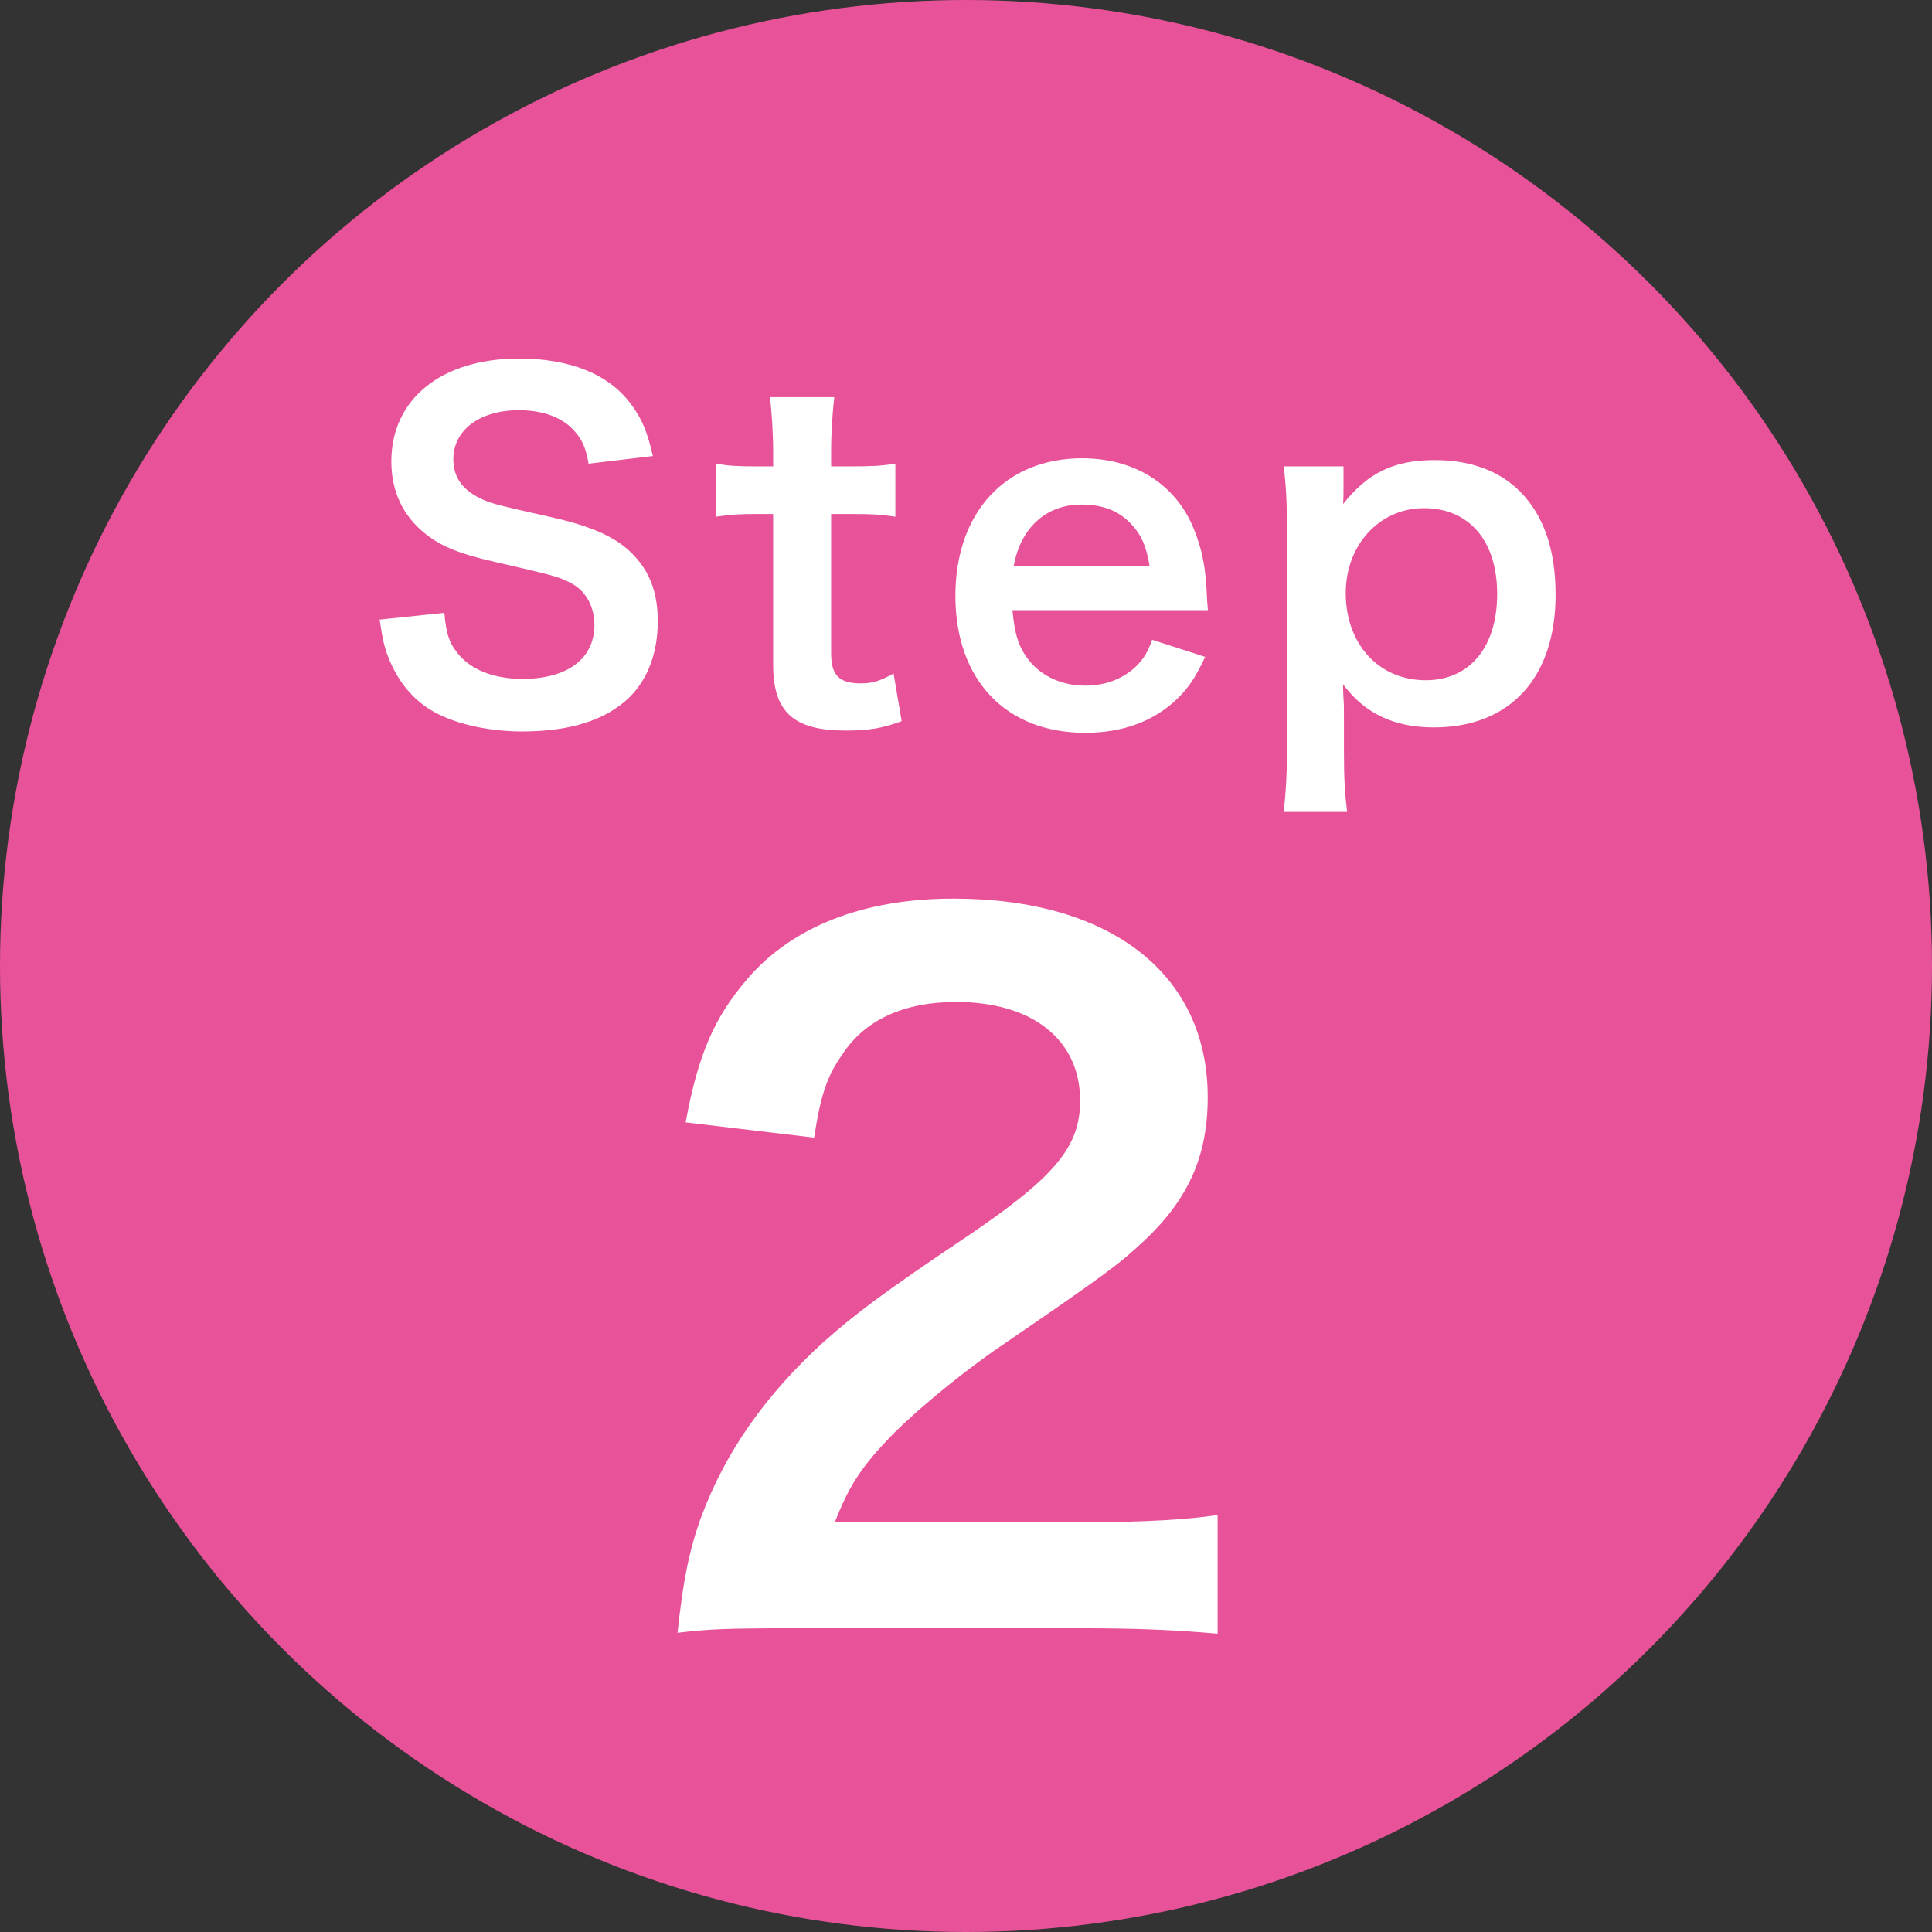
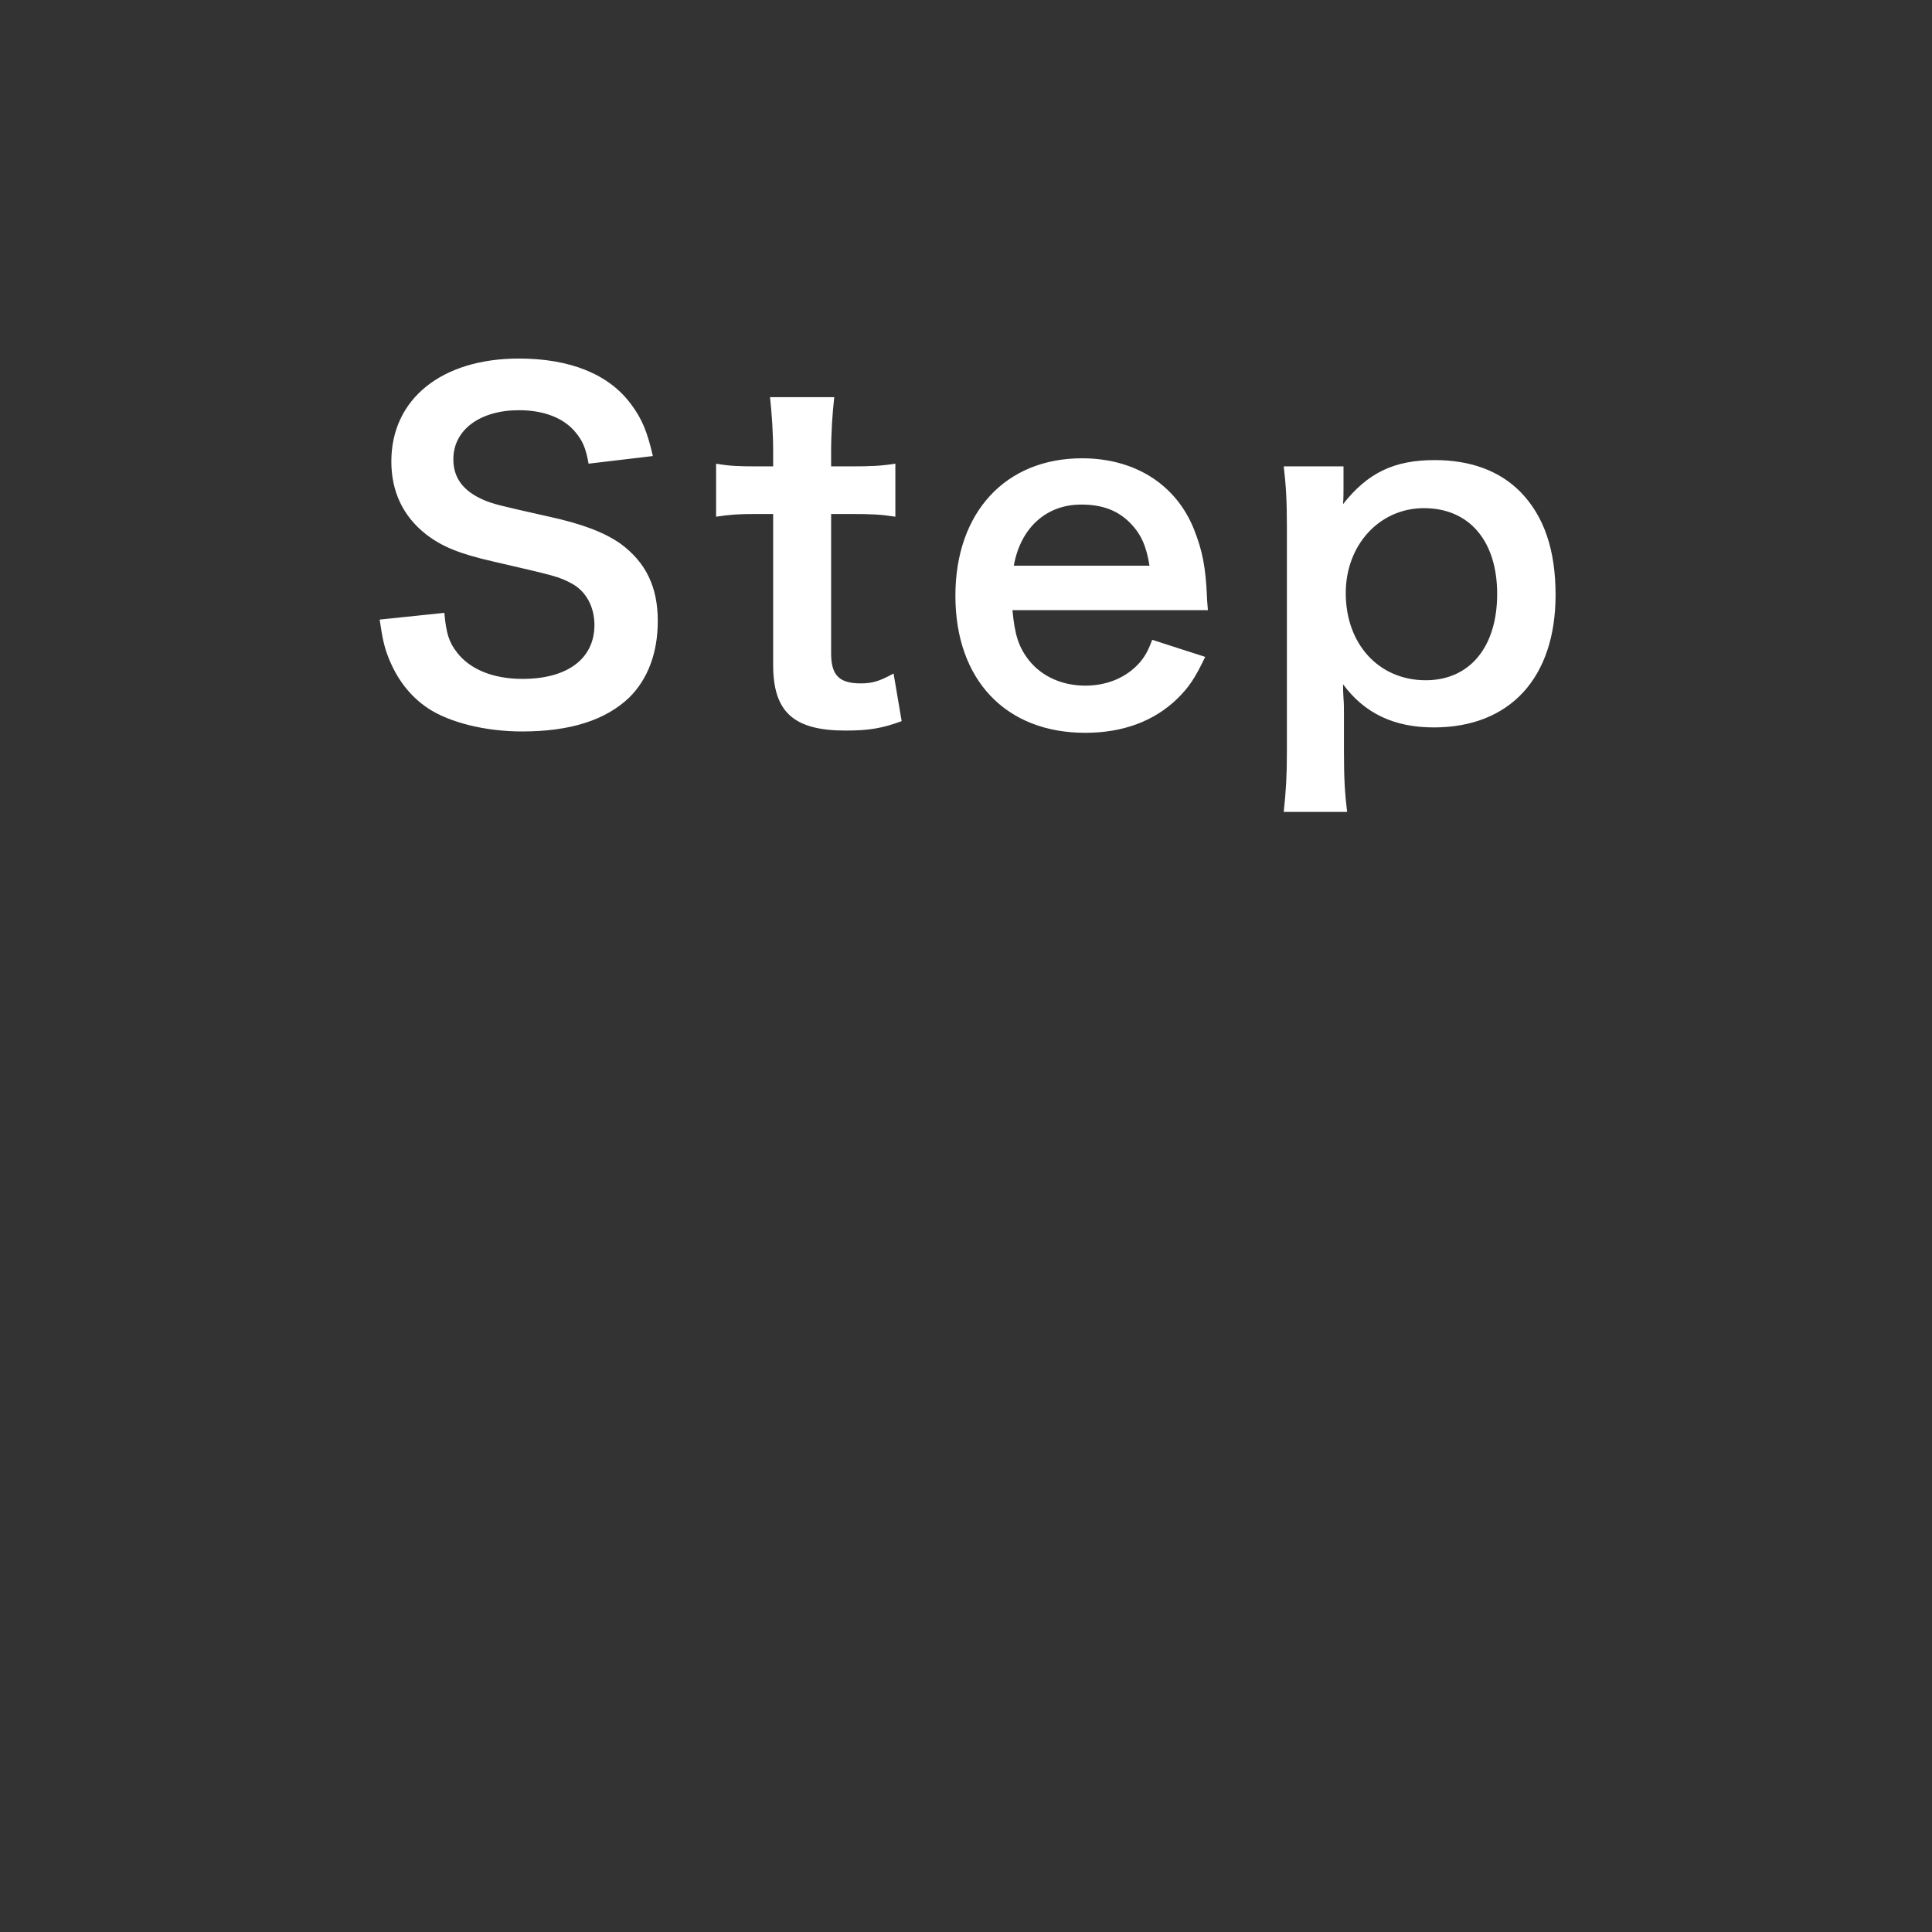
<svg xmlns="http://www.w3.org/2000/svg" width="43" height="43" viewBox="0 0 43 43" fill="none">
  <rect x="0" y="0" width="43" height="43" fill="#333333" stroke="none" />
-   <circle cx="21.5" cy="21.5" r="21.5" fill="#E85299" />
  <path d="M8.45 13.79L9.89 13.64C9.93 14.09 9.99 14.29 10.17 14.52C10.46 14.9 10.98 15.11 11.63 15.11C12.63 15.11 13.23 14.66 13.23 13.91C13.23 13.5 13.04 13.16 12.73 12.99C12.43 12.83 12.37 12.82 10.99 12.5C10.24 12.33 9.84 12.17 9.48 11.89C8.97 11.49 8.71 10.94 8.71 10.27C8.71 8.88 9.83 7.98 11.55 7.98C12.69 7.98 13.55 8.33 14.04 8.99C14.29 9.32 14.41 9.62 14.53 10.15L13.1 10.32C13.04 9.98 12.97 9.81 12.8 9.61C12.54 9.3 12.1 9.13 11.55 9.13C10.68 9.13 10.09 9.57 10.09 10.22C10.09 10.64 10.31 10.93 10.77 11.13C10.99 11.22 11.07 11.24 12.18 11.49C12.97 11.66 13.45 11.85 13.81 12.1C14.38 12.52 14.64 13.07 14.64 13.82C14.64 14.53 14.42 15.11 14.01 15.52C13.48 16.03 12.69 16.28 11.62 16.28C10.8 16.28 10 16.08 9.52 15.76C9.12 15.49 8.83 15.11 8.64 14.62C8.55 14.39 8.51 14.2 8.45 13.79ZM17.138 8.84H18.568C18.528 9.19 18.498 9.62 18.498 10.07V10.38H18.918C19.388 10.38 19.608 10.37 19.928 10.32V11.5C19.598 11.45 19.408 11.44 18.948 11.44H18.498V14.54C18.498 15.03 18.678 15.21 19.158 15.21C19.418 15.21 19.578 15.16 19.888 14.99L20.068 16.05C19.638 16.21 19.338 16.26 18.818 16.26C17.668 16.26 17.208 15.85 17.208 14.8V11.44H16.828C16.458 11.44 16.268 11.45 15.938 11.5V10.32C16.228 10.37 16.418 10.38 16.838 10.38H17.208V10.07C17.208 9.64 17.178 9.2 17.138 8.84ZM26.884 13.58H22.534C22.584 14.13 22.674 14.41 22.904 14.7C23.194 15.06 23.644 15.26 24.154 15.26C24.644 15.26 25.064 15.08 25.354 14.76C25.474 14.62 25.544 14.51 25.644 14.24L26.824 14.62C26.594 15.1 26.464 15.29 26.214 15.54C25.694 16.05 24.994 16.31 24.154 16.31C22.384 16.31 21.264 15.13 21.264 13.26C21.264 11.41 22.374 10.2 24.084 10.2C25.254 10.2 26.174 10.78 26.574 11.78C26.764 12.26 26.834 12.62 26.864 13.3C26.864 13.32 26.864 13.35 26.884 13.58ZM22.564 12.59H25.584C25.514 12.15 25.394 11.88 25.144 11.63C24.874 11.36 24.534 11.23 24.064 11.23C23.284 11.23 22.714 11.75 22.564 12.59ZM29.902 10.38V10.87C29.902 10.98 29.902 11.09 29.892 11.22C30.442 10.52 31.032 10.24 31.932 10.24C32.732 10.24 33.372 10.48 33.832 10.94C34.362 11.48 34.622 12.23 34.622 13.24C34.622 15.08 33.612 16.19 31.912 16.19C31.032 16.19 30.372 15.88 29.892 15.23C29.892 15.35 29.892 15.35 29.902 15.55C29.912 15.62 29.912 15.8 29.912 15.98V16.74C29.912 17.33 29.932 17.65 29.982 18.07H28.572C28.622 17.6 28.642 17.26 28.642 16.75V11.72C28.642 11.14 28.622 10.81 28.572 10.38H29.902ZM33.322 13.22C33.322 12.04 32.702 11.31 31.692 11.31C30.702 11.31 29.952 12.13 29.952 13.2C29.952 14.34 30.692 15.14 31.732 15.14C32.712 15.14 33.322 14.4 33.322 13.22Z" fill="white" />
-   <path d="M24.08 36.24H17.66C16.1 36.24 15.78 36.26 15.08 36.34C15.2 35.2 15.34 34.5 15.6 33.78C16.14 32.32 17.04 31.04 18.34 29.86C19.04 29.24 19.64 28.78 21.64 27.44C23.48 26.18 24.04 25.52 24.04 24.5C24.04 23.14 22.98 22.3 21.28 22.3C20.12 22.3 19.24 22.7 18.74 23.48C18.4 23.96 18.26 24.4 18.12 25.32L15.26 24.98C15.54 23.46 15.9 22.64 16.64 21.78C17.64 20.62 19.22 20 21.22 20C24.72 20 26.88 21.68 26.88 24.42C26.88 25.74 26.44 26.7 25.46 27.62C24.9 28.14 24.7 28.3 22.1 30.08C21.22 30.7 20.22 31.54 19.72 32.08C19.12 32.72 18.88 33.12 18.58 33.88H24.18C25.44 33.88 26.44 33.82 27.1 33.72V36.36C26.16 36.28 25.36 36.24 24.08 36.24Z" fill="white" />
</svg>